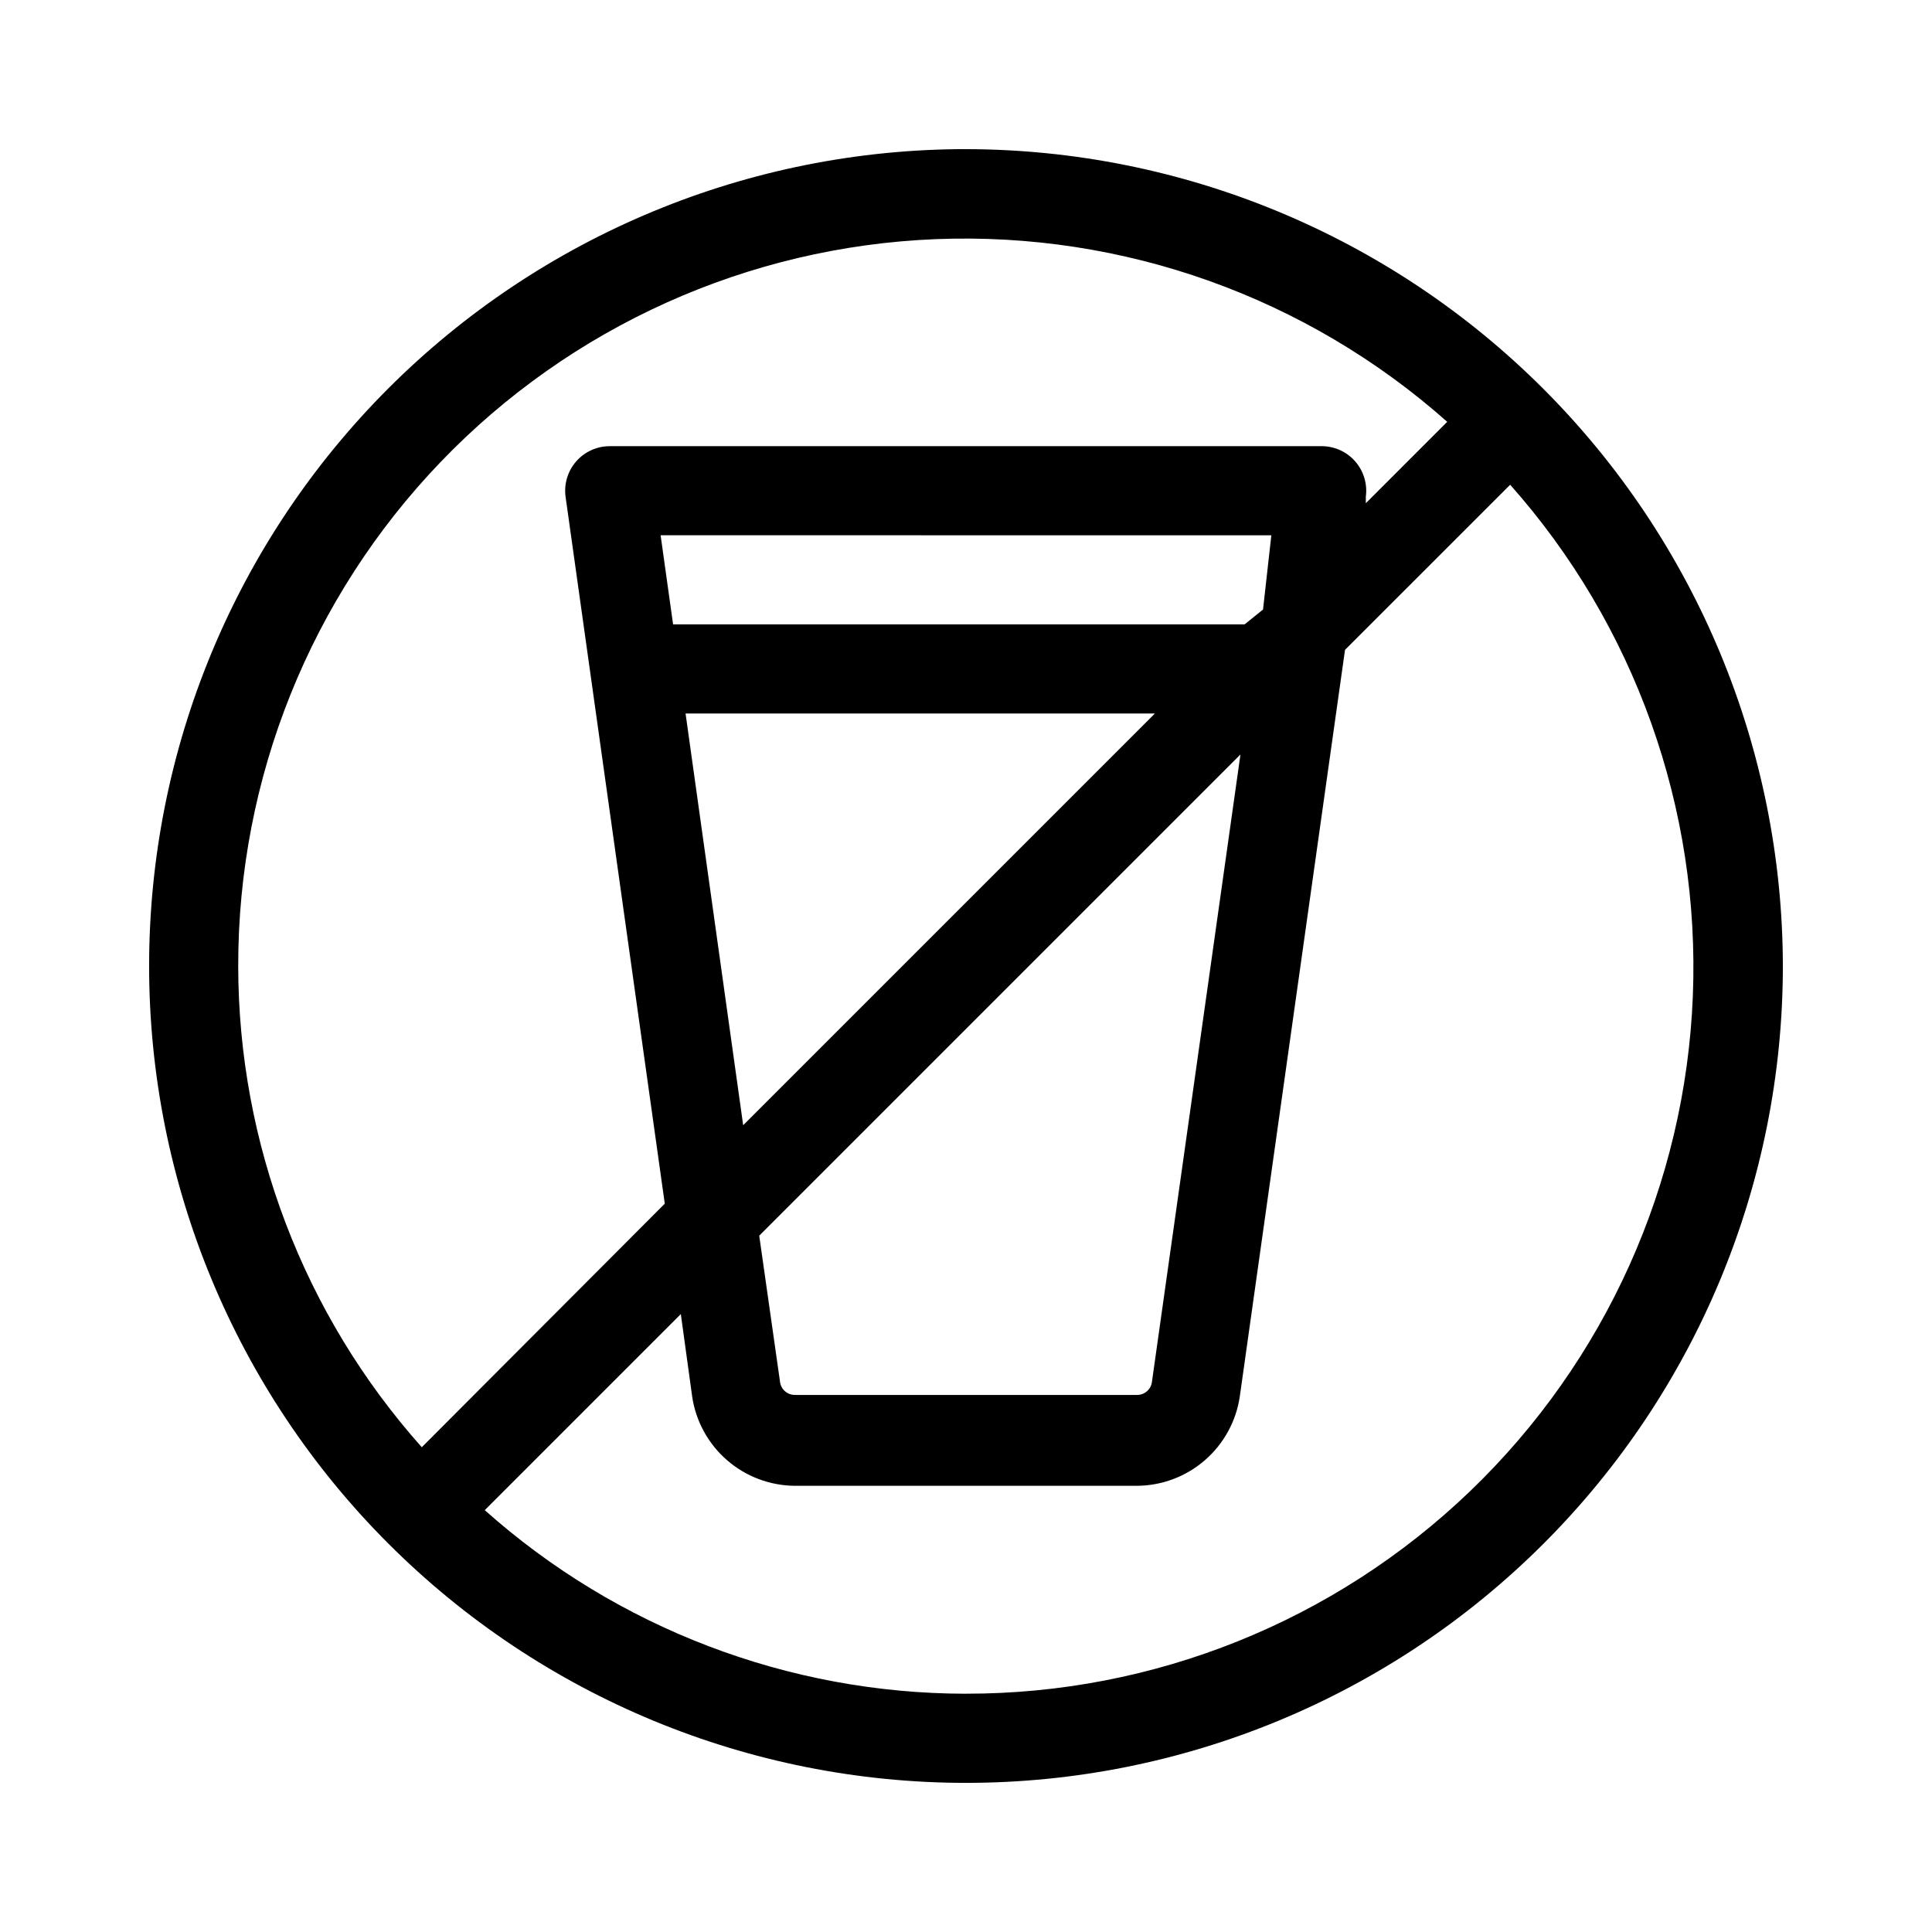
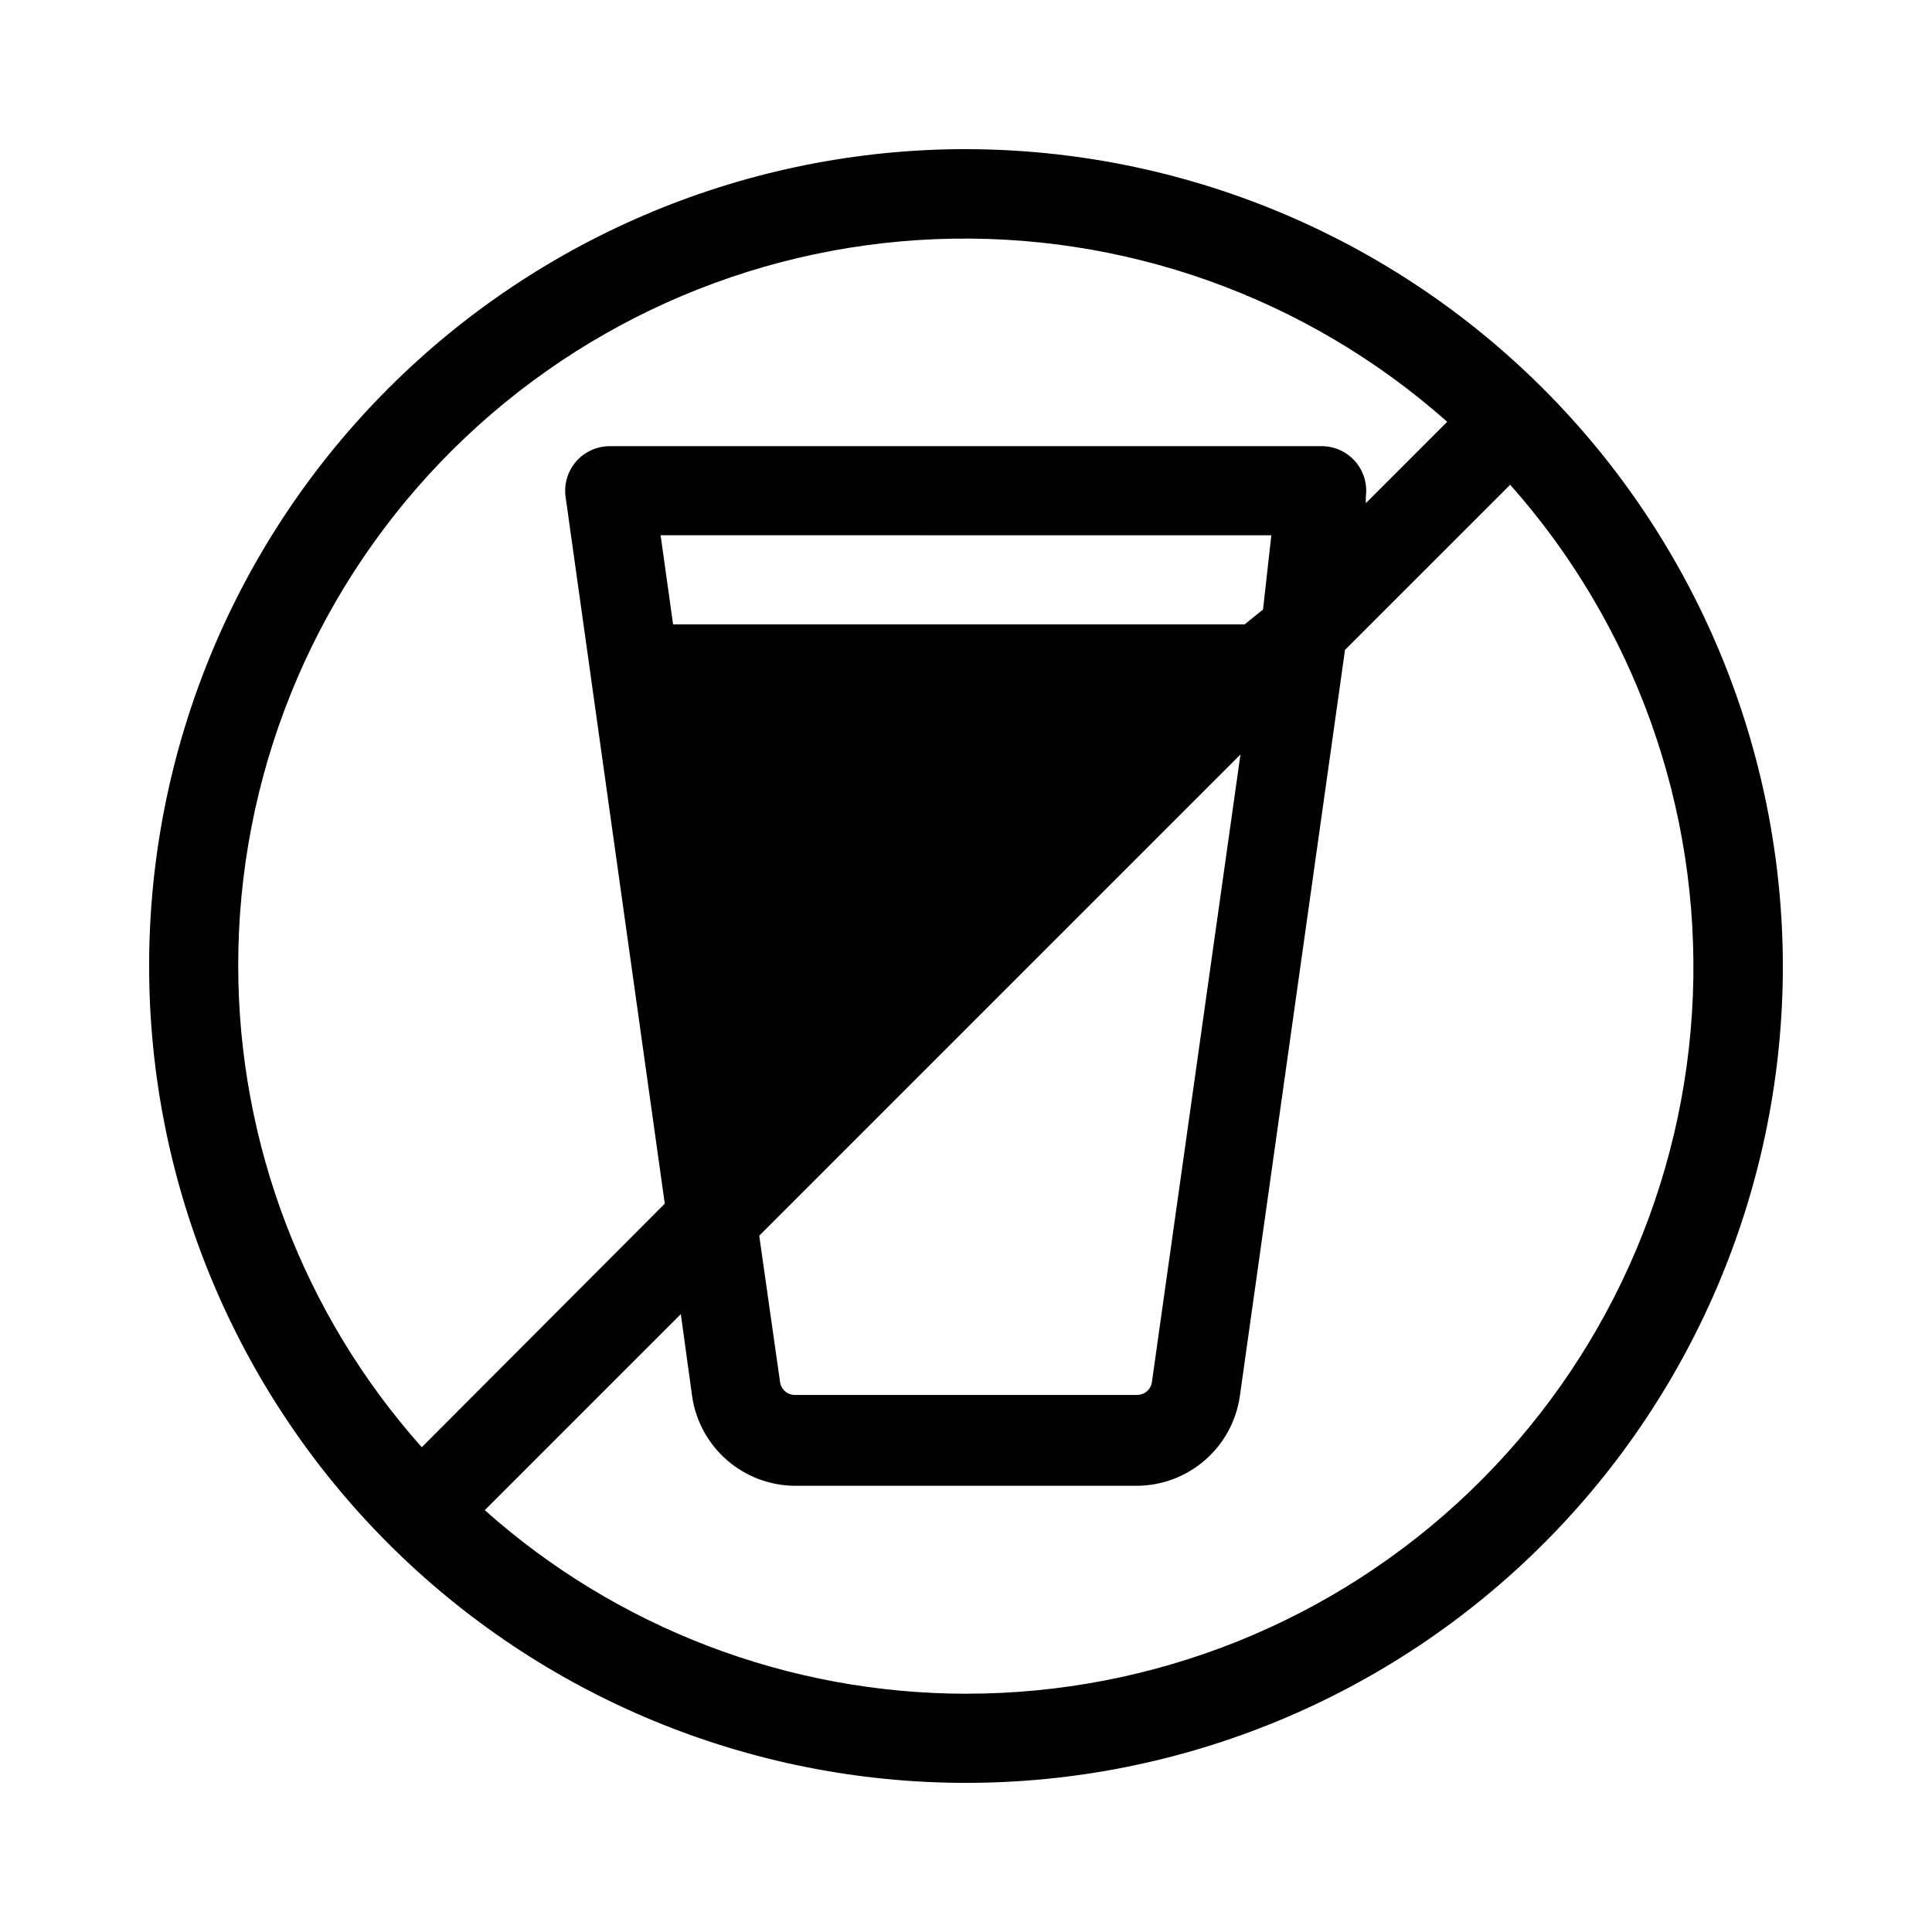
<svg xmlns="http://www.w3.org/2000/svg" fill="#000000" width="800px" height="800px" version="1.1" viewBox="144 144 512 512">
-   <path d="m400 183.52c-57.414 0-112.48 22.805-153.08 63.402-40.598 40.602-63.402 95.664-63.402 153.08s22.805 112.48 63.402 153.07c40.602 40.598 95.664 63.406 153.08 63.406s112.48-22.809 153.07-63.406c40.598-40.598 63.406-95.66 63.406-153.07-0.086-57.391-22.918-112.41-63.5-152.98-40.578-40.578-95.594-63.414-152.98-63.496zm-192.87 216.48c-0.059-49.777 19.16-97.641 53.625-133.55 34.465-35.914 81.5-57.086 131.24-59.074 49.734-1.984 98.309 15.363 135.53 48.41l-21.566 21.57v-1.73c0.449-3.34-0.551-6.715-2.746-9.27-2.195-2.559-5.379-4.055-8.75-4.113h-188.93c-3.398 0.016-6.625 1.492-8.855 4.055-2.231 2.562-3.25 5.961-2.797 9.328l26.293 187.36-64.395 64.547c-31.293-35.109-48.605-80.492-48.648-127.52zm118.55-66.914h124.38l-109.11 109.11zm19.523 138.39 127.53-127.53-23.457 166.26c-0.238 1.988-1.934 3.477-3.938 3.465h-90.684c-2.004 0.012-3.695-1.477-3.938-3.465zm128.63-162.01h-151.46l-3.305-23.617 161.85 0.004-2.203 19.68zm-73.836 283.39c-47.035-0.043-92.418-17.355-127.53-48.648l51.957-51.957 2.992 21.727h-0.004c0.941 6.566 4.211 12.578 9.207 16.941 5 4.363 11.398 6.789 18.031 6.832h90.688-0.004c6.637-0.043 13.031-2.469 18.031-6.832s8.266-10.375 9.207-16.941l27.867-197.75 43.77-43.766c33.047 37.219 50.398 85.793 48.41 135.53-1.988 49.734-23.16 96.77-59.074 131.23-35.91 34.465-83.777 53.684-133.55 53.625z" />
+   <path d="m400 183.52c-57.414 0-112.48 22.805-153.08 63.402-40.598 40.602-63.402 95.664-63.402 153.08s22.805 112.48 63.402 153.07c40.602 40.598 95.664 63.406 153.08 63.406s112.48-22.809 153.07-63.406c40.598-40.598 63.406-95.66 63.406-153.07-0.086-57.391-22.918-112.41-63.5-152.98-40.578-40.578-95.594-63.414-152.98-63.496zm-192.87 216.48c-0.059-49.777 19.16-97.641 53.625-133.55 34.465-35.914 81.5-57.086 131.24-59.074 49.734-1.984 98.309 15.363 135.53 48.41l-21.566 21.57v-1.73c0.449-3.34-0.551-6.715-2.746-9.27-2.195-2.559-5.379-4.055-8.75-4.113h-188.93c-3.398 0.016-6.625 1.492-8.855 4.055-2.231 2.562-3.25 5.961-2.797 9.328l26.293 187.36-64.395 64.547c-31.293-35.109-48.605-80.492-48.648-127.52zm118.55-66.914h124.38zm19.523 138.39 127.53-127.53-23.457 166.26c-0.238 1.988-1.934 3.477-3.938 3.465h-90.684c-2.004 0.012-3.695-1.477-3.938-3.465zm128.63-162.01h-151.46l-3.305-23.617 161.85 0.004-2.203 19.68zm-73.836 283.39c-47.035-0.043-92.418-17.355-127.53-48.648l51.957-51.957 2.992 21.727h-0.004c0.941 6.566 4.211 12.578 9.207 16.941 5 4.363 11.398 6.789 18.031 6.832h90.688-0.004c6.637-0.043 13.031-2.469 18.031-6.832s8.266-10.375 9.207-16.941l27.867-197.75 43.77-43.766c33.047 37.219 50.398 85.793 48.41 135.53-1.988 49.734-23.16 96.77-59.074 131.23-35.91 34.465-83.777 53.684-133.55 53.625z" />
</svg>